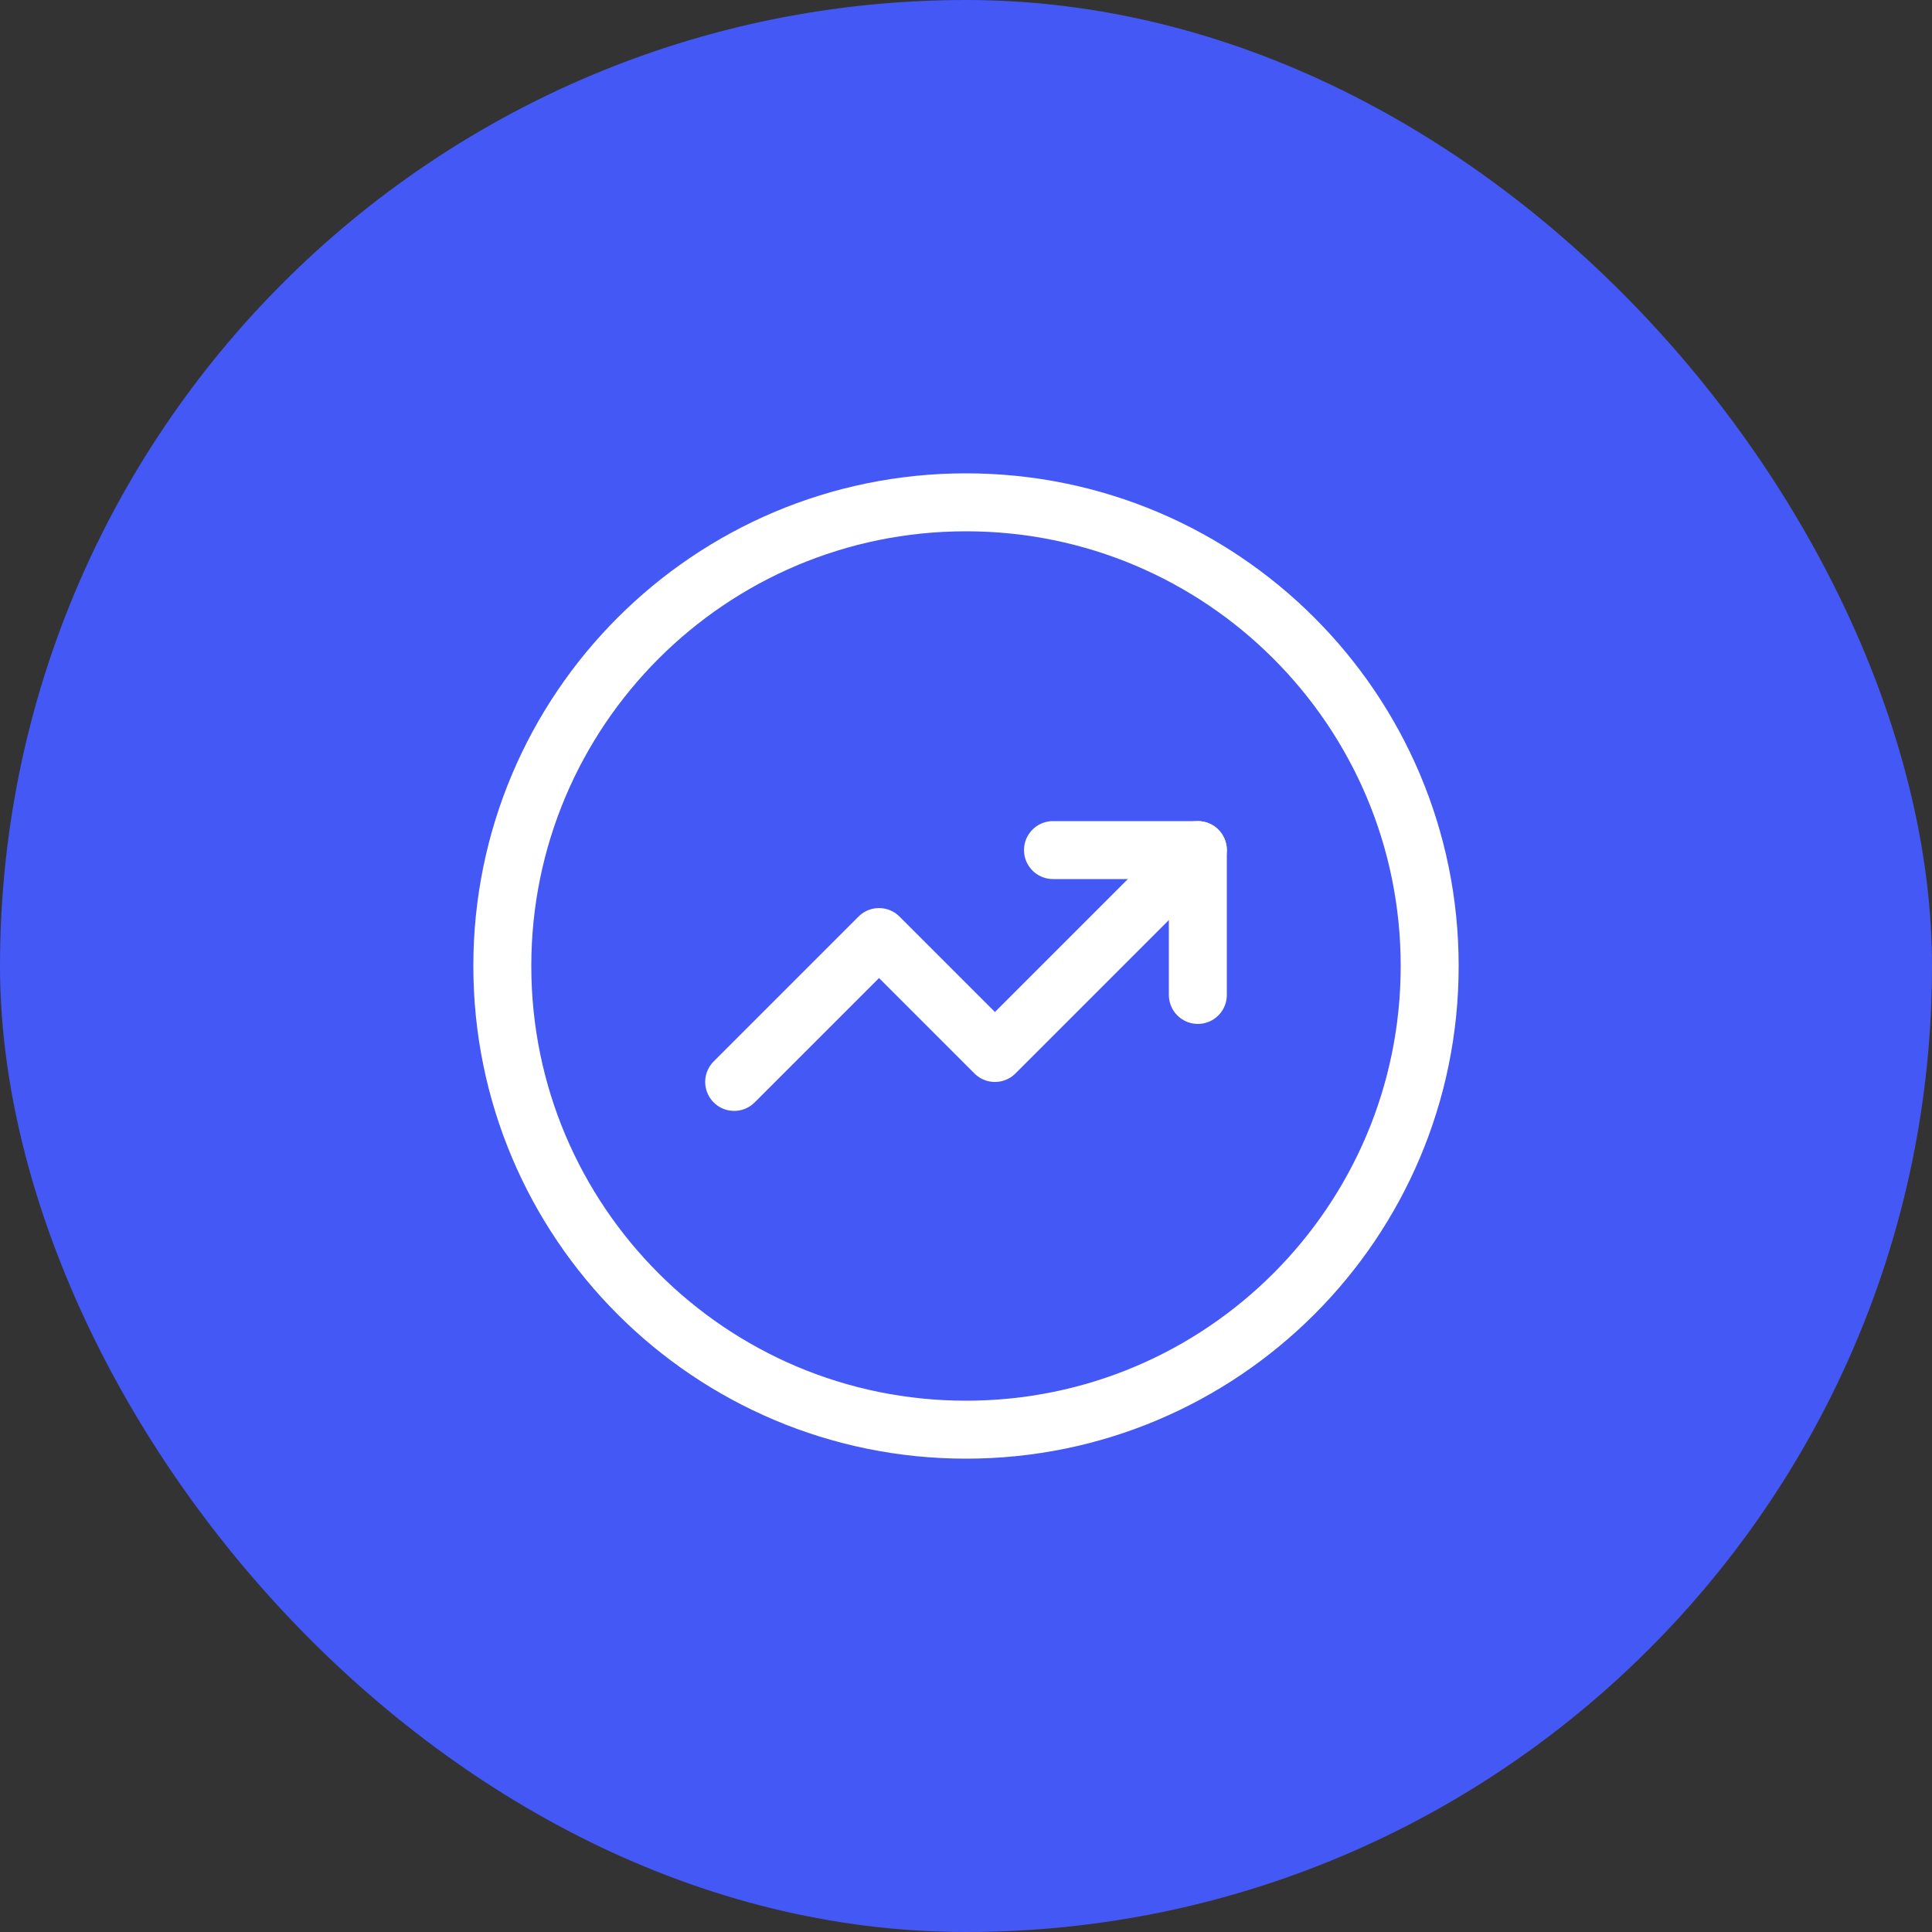
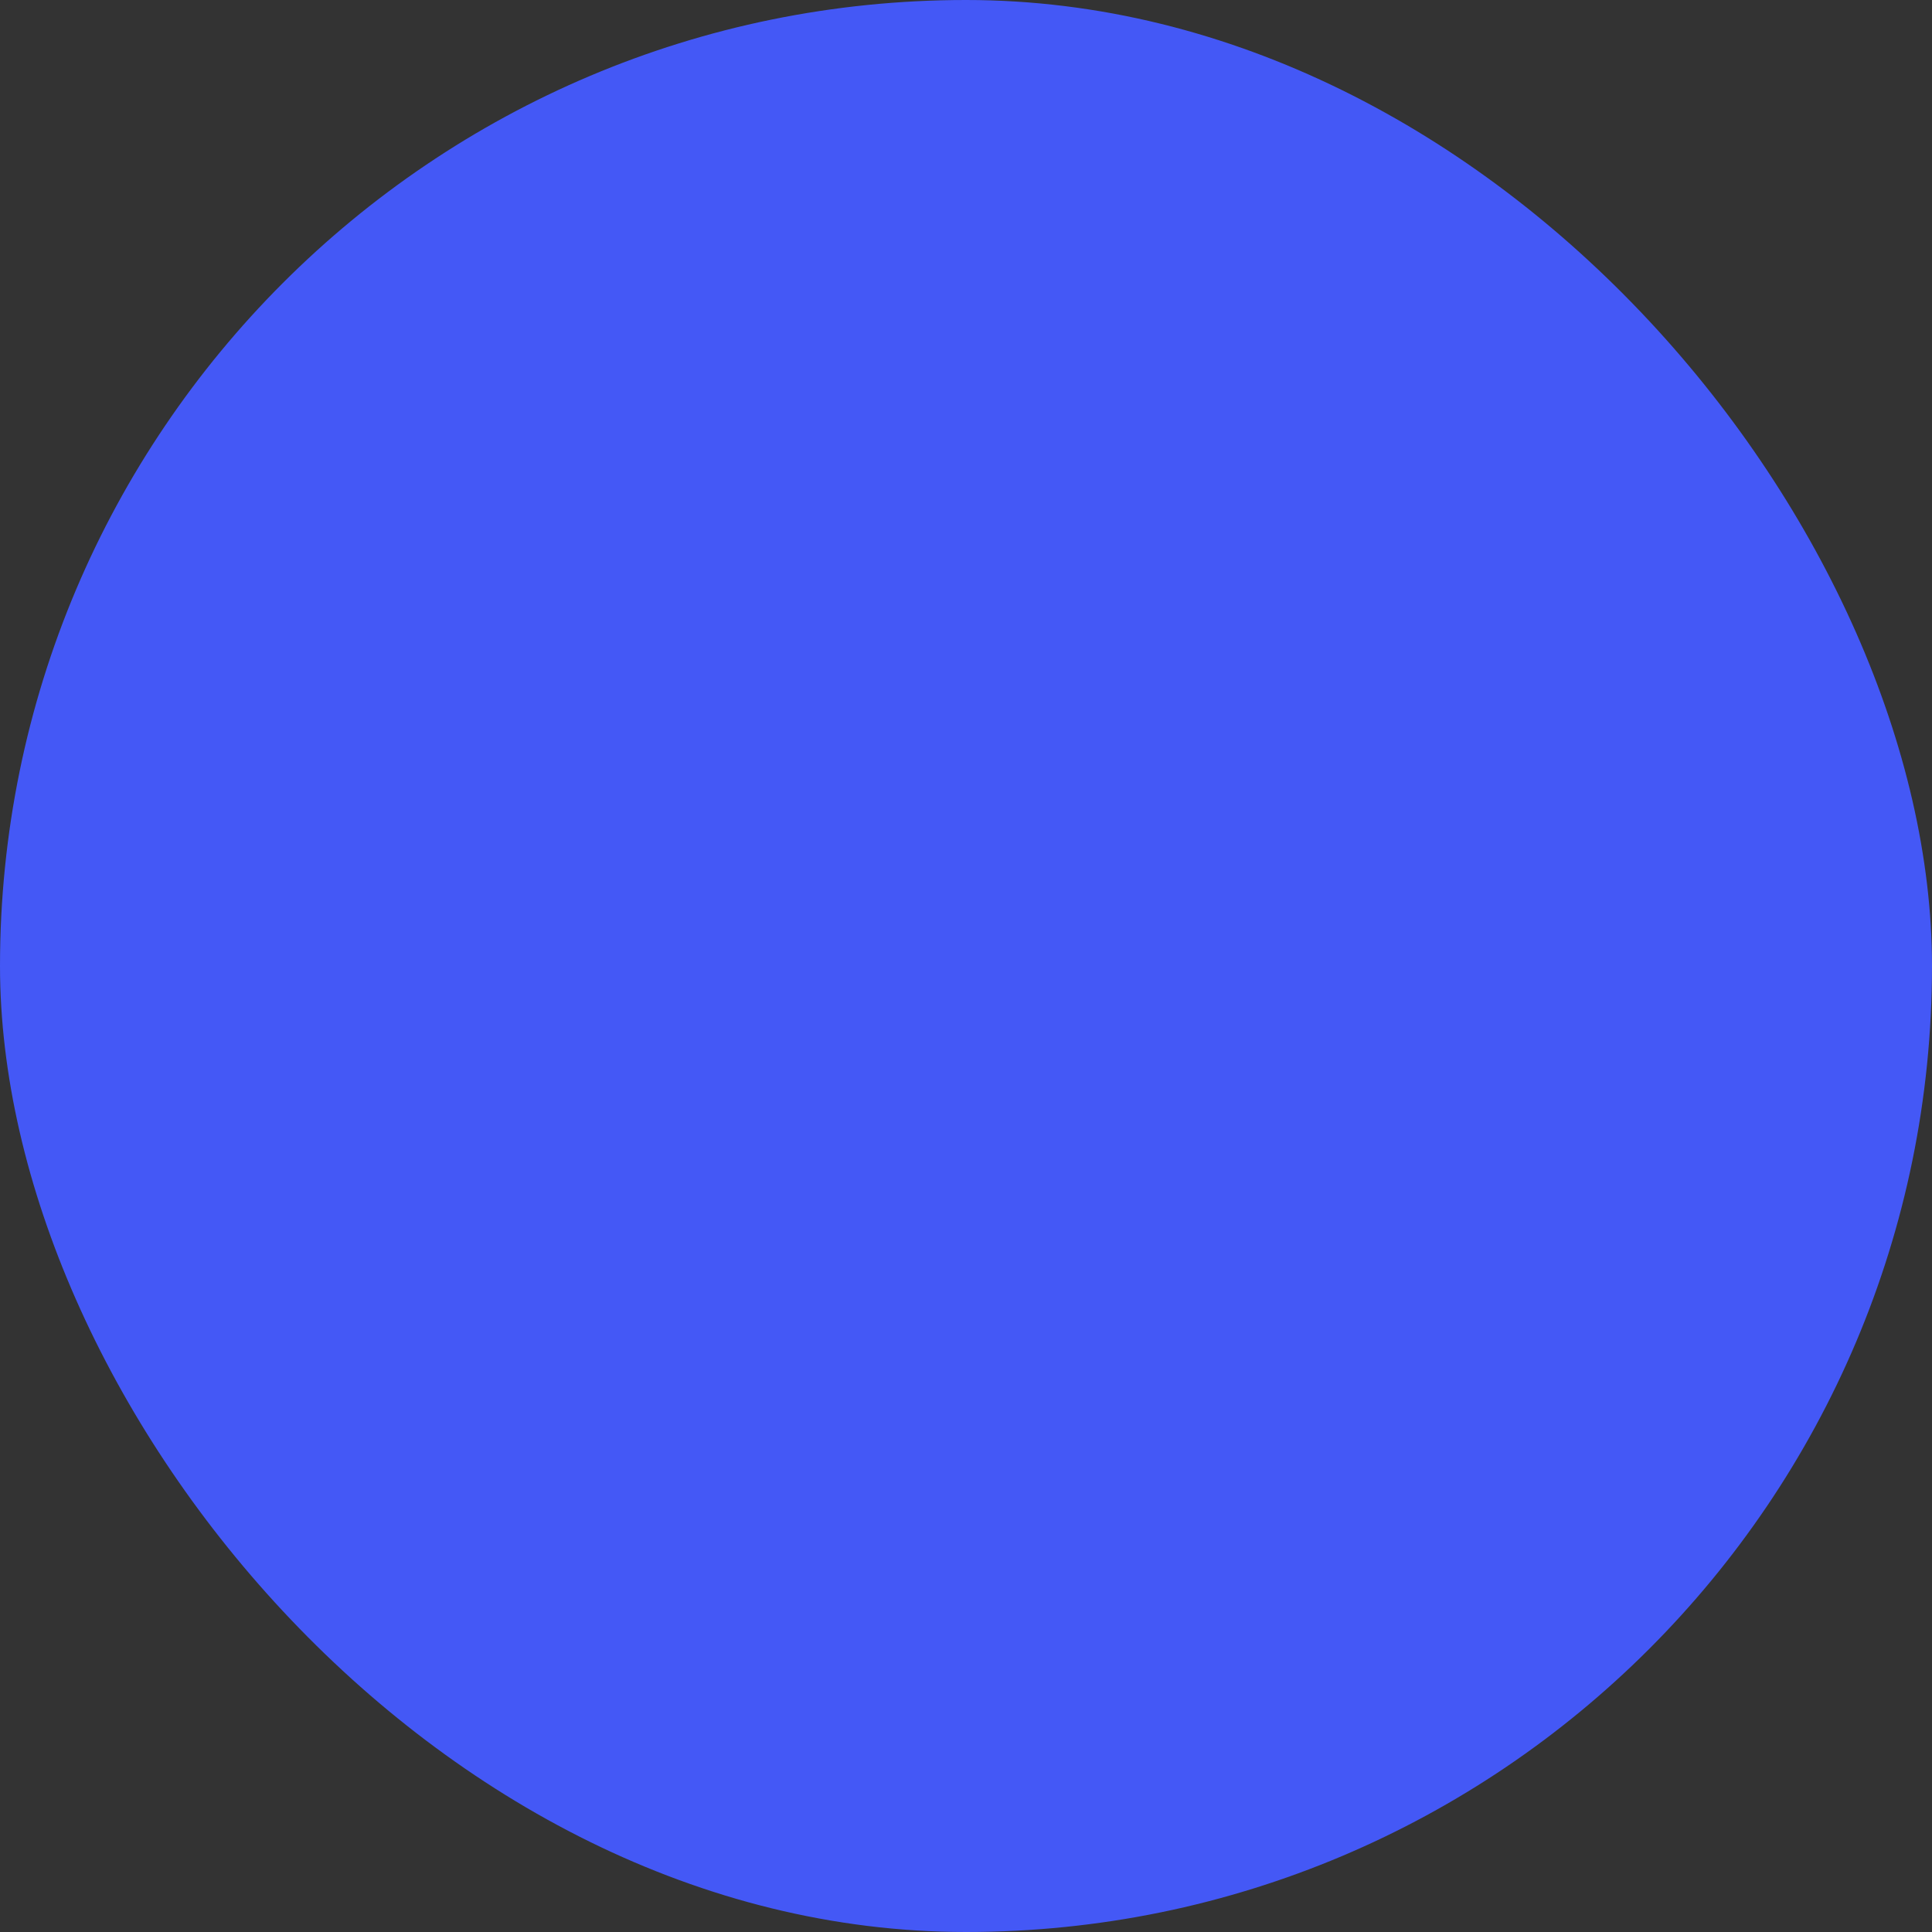
<svg xmlns="http://www.w3.org/2000/svg" width="50" height="50" viewBox="0 0 50 50" fill="none">
  <rect x="0" y="0" width="50" height="50" fill="#333333" stroke="none" />
  <rect width="50" height="50" rx="25" fill="#4458F6" />
  <g clip-path="url(#clip0_6123_10754)">
-     <path d="M25 37C31.627 37 37 31.627 37 25C37 18.373 31.627 13 25 13C18.373 13 13 18.373 13 25C13 31.627 18.373 37 25 37Z" stroke="white" stroke-width="1.5" stroke-linecap="round" stroke-linejoin="round" />
-     <path d="M31 22L25.749 27.251L22.749 24.251L19 28" stroke="white" stroke-width="1.5" stroke-linecap="round" stroke-linejoin="round" />
-     <path d="M27.251 22H31V25.749" stroke="white" stroke-width="1.5" stroke-linecap="round" stroke-linejoin="round" />
+     <path d="M31 22L25.749 27.251L19 28" stroke="white" stroke-width="1.5" stroke-linecap="round" stroke-linejoin="round" />
  </g>
  <defs>
    <clipPath id="clip0_6123_10754">
-       <rect width="32" height="32" fill="white" transform="translate(9 9)" />
-     </clipPath>
+       </clipPath>
  </defs>
</svg>